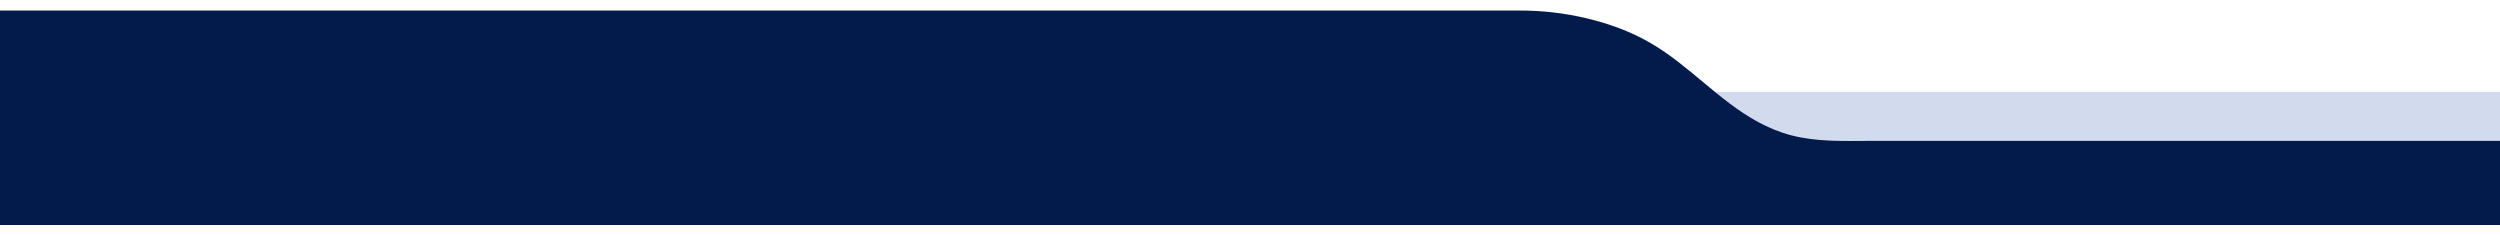
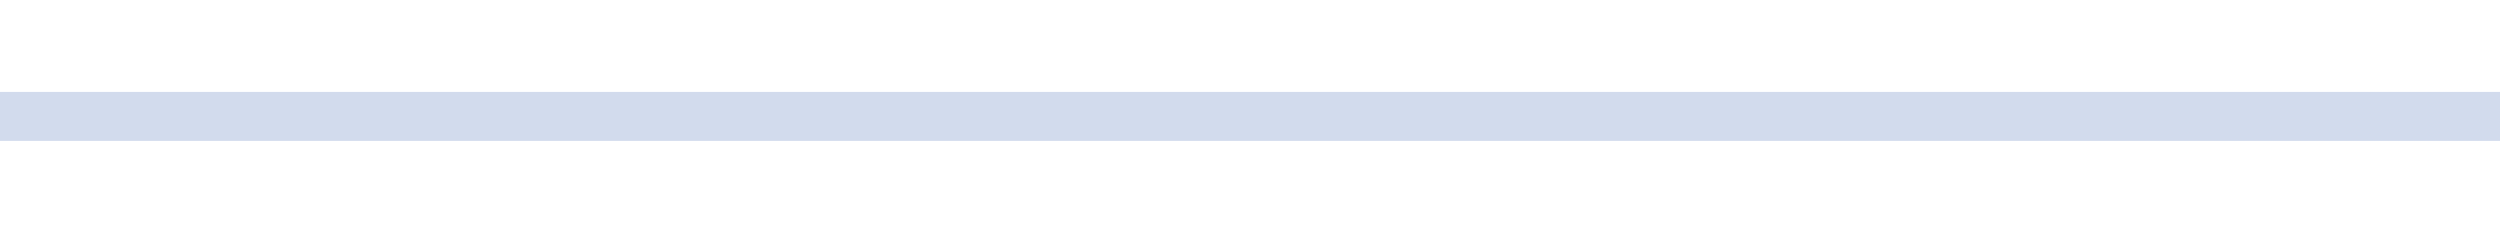
<svg xmlns="http://www.w3.org/2000/svg" version="1.1" id="Layer_1" x="0px" y="0px" viewBox="0 0 1920 180.7" style="enable-background:new 0 0 1920 180.7;" xml:space="preserve">
  <style type="text/css"> .st0{fill:#D2DBED;} .st1{fill:#031B4B;} </style>
  <g>
    <rect x="0" y="70.6" transform="matrix(-1 -1.224647e-16 1.224647e-16 -1 1920 178.791)" class="st0" width="1920" height="37.6" />
    <g>
-       <path class="st1" d="M1920,172.7v-64.5h-469.9c-5.1,0-10.2,0-15.3,0c-19.9,0.1-40,0.7-59.2-4.3c-8.9-2.3-17.4-5.9-25.4-10.2 c-30.1-16.3-52.8-43.4-82.5-60.6c-15.4-9-32.2-15-49.4-19.1c-16.9-4-34.3-6-52-5.9l-1.4,0H0v164.7H1920z" />
-     </g>
+       </g>
  </g>
</svg>